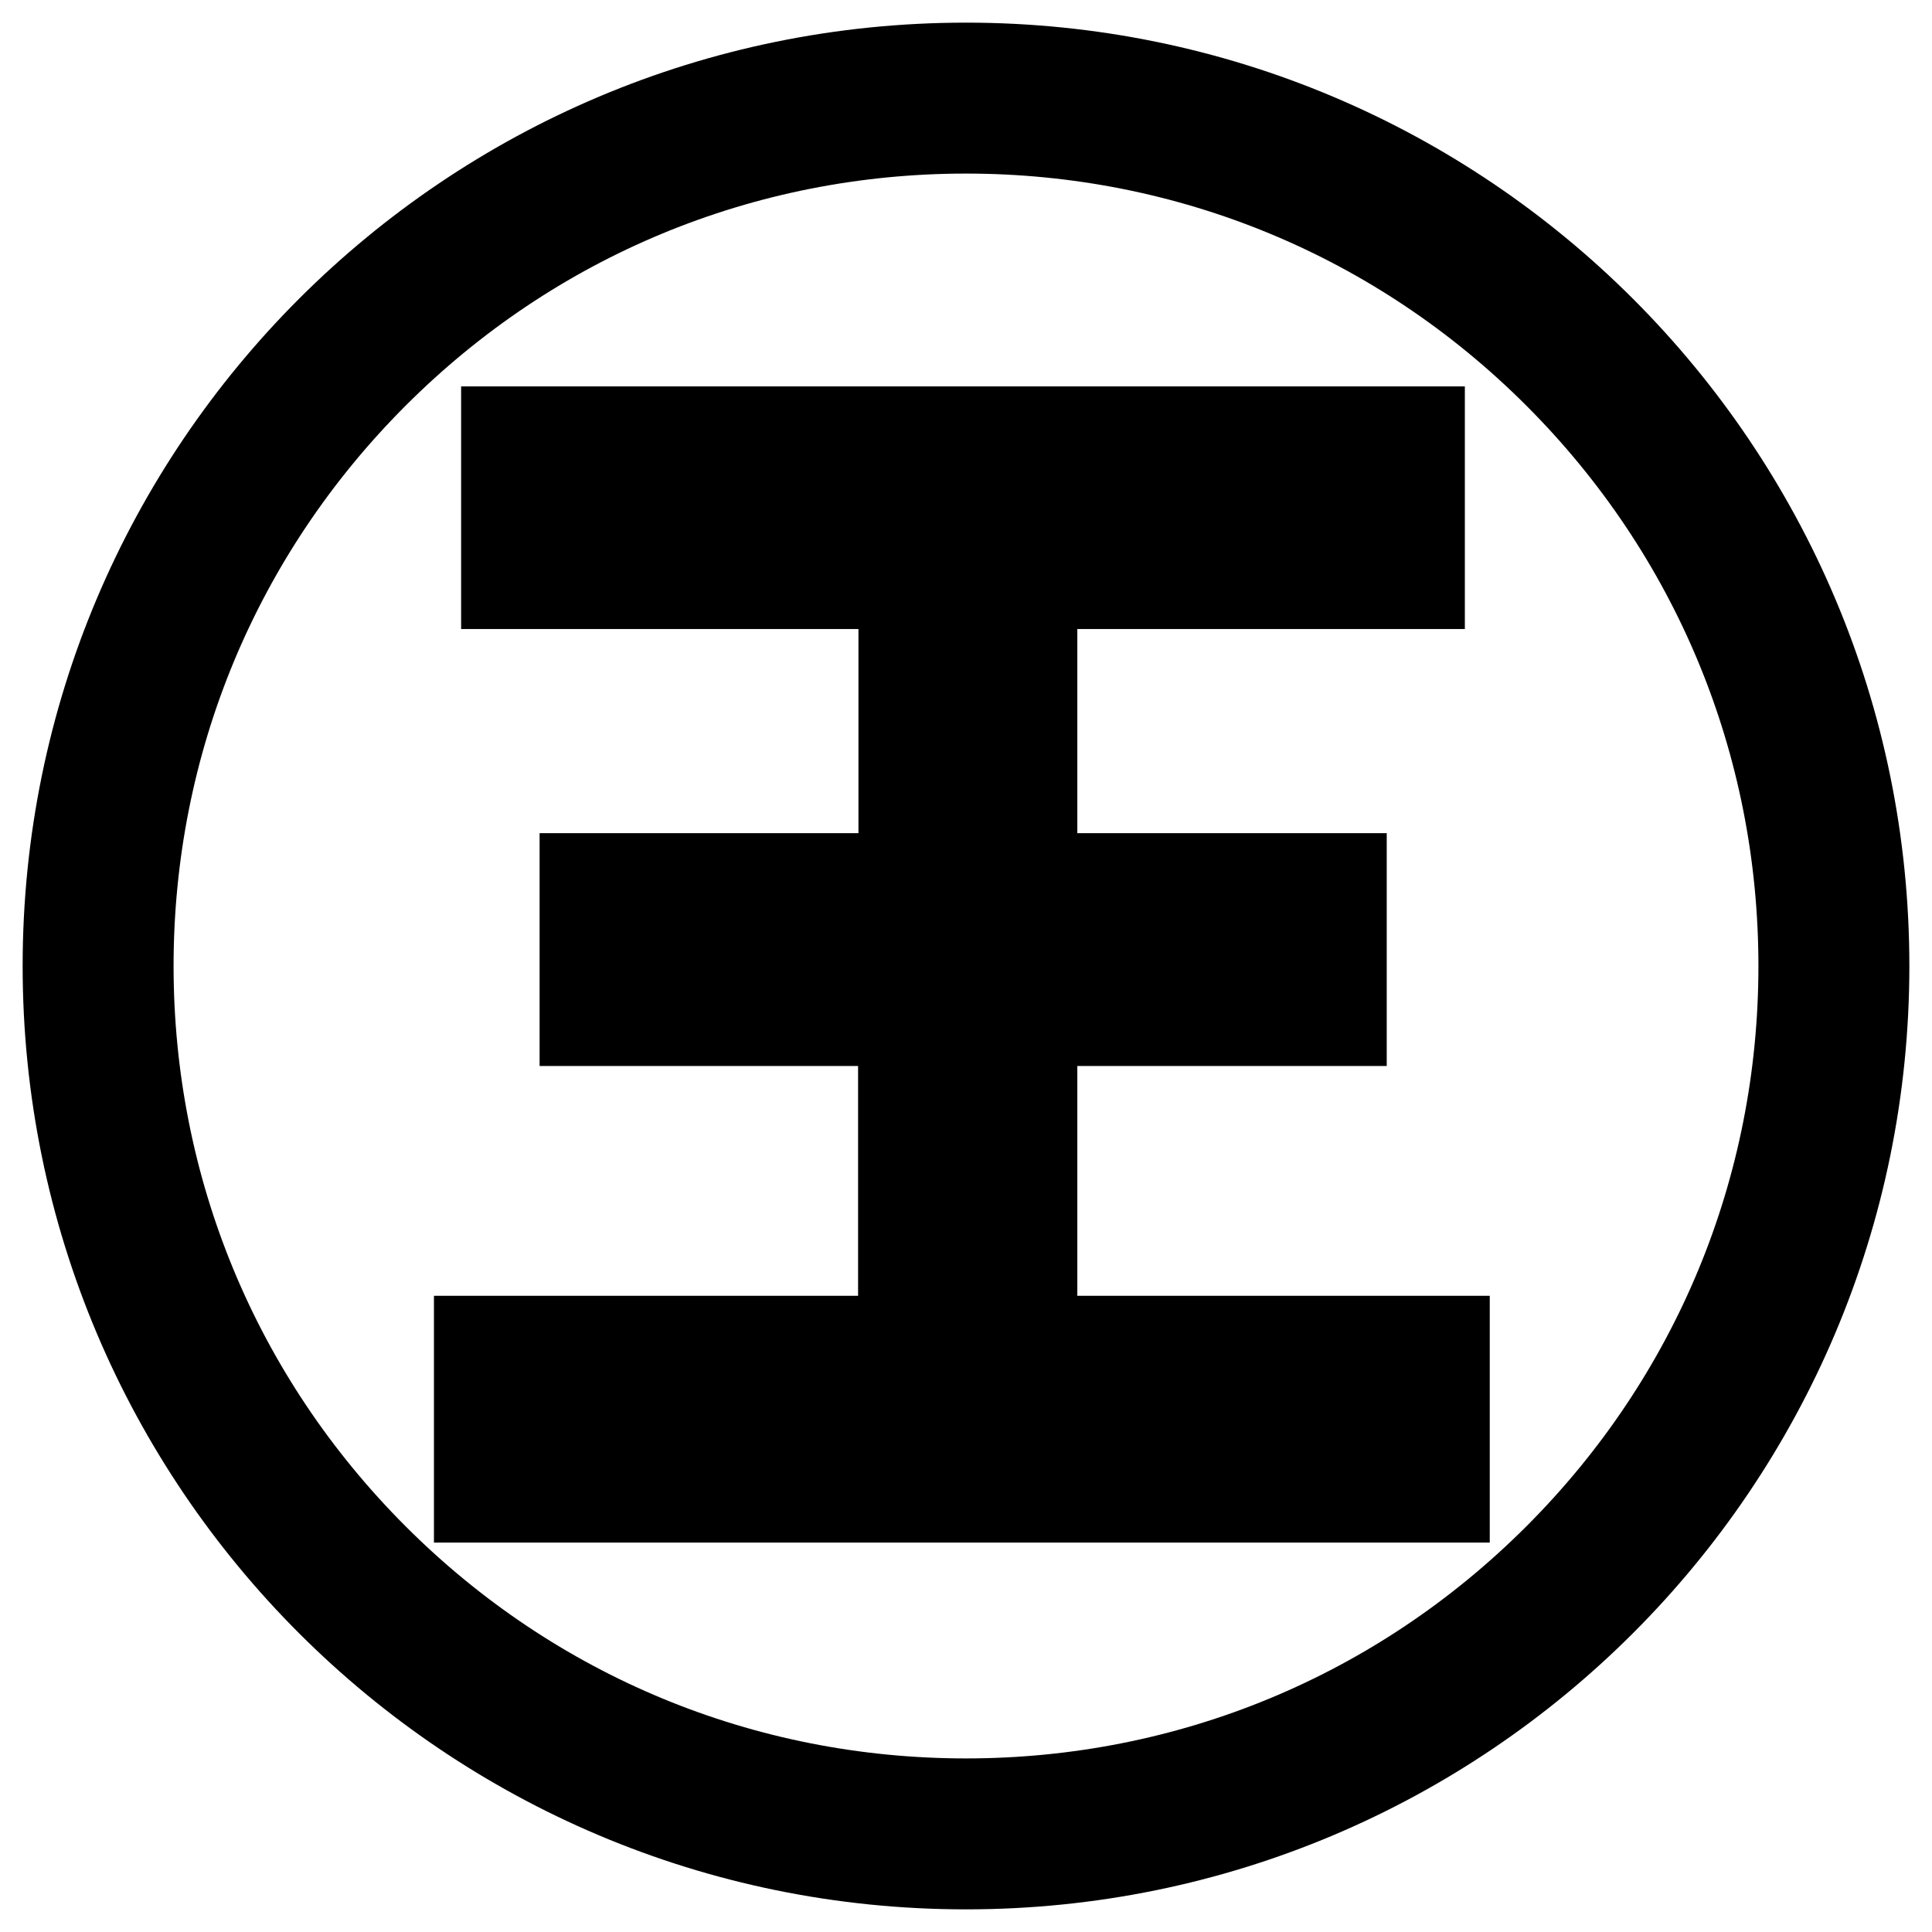
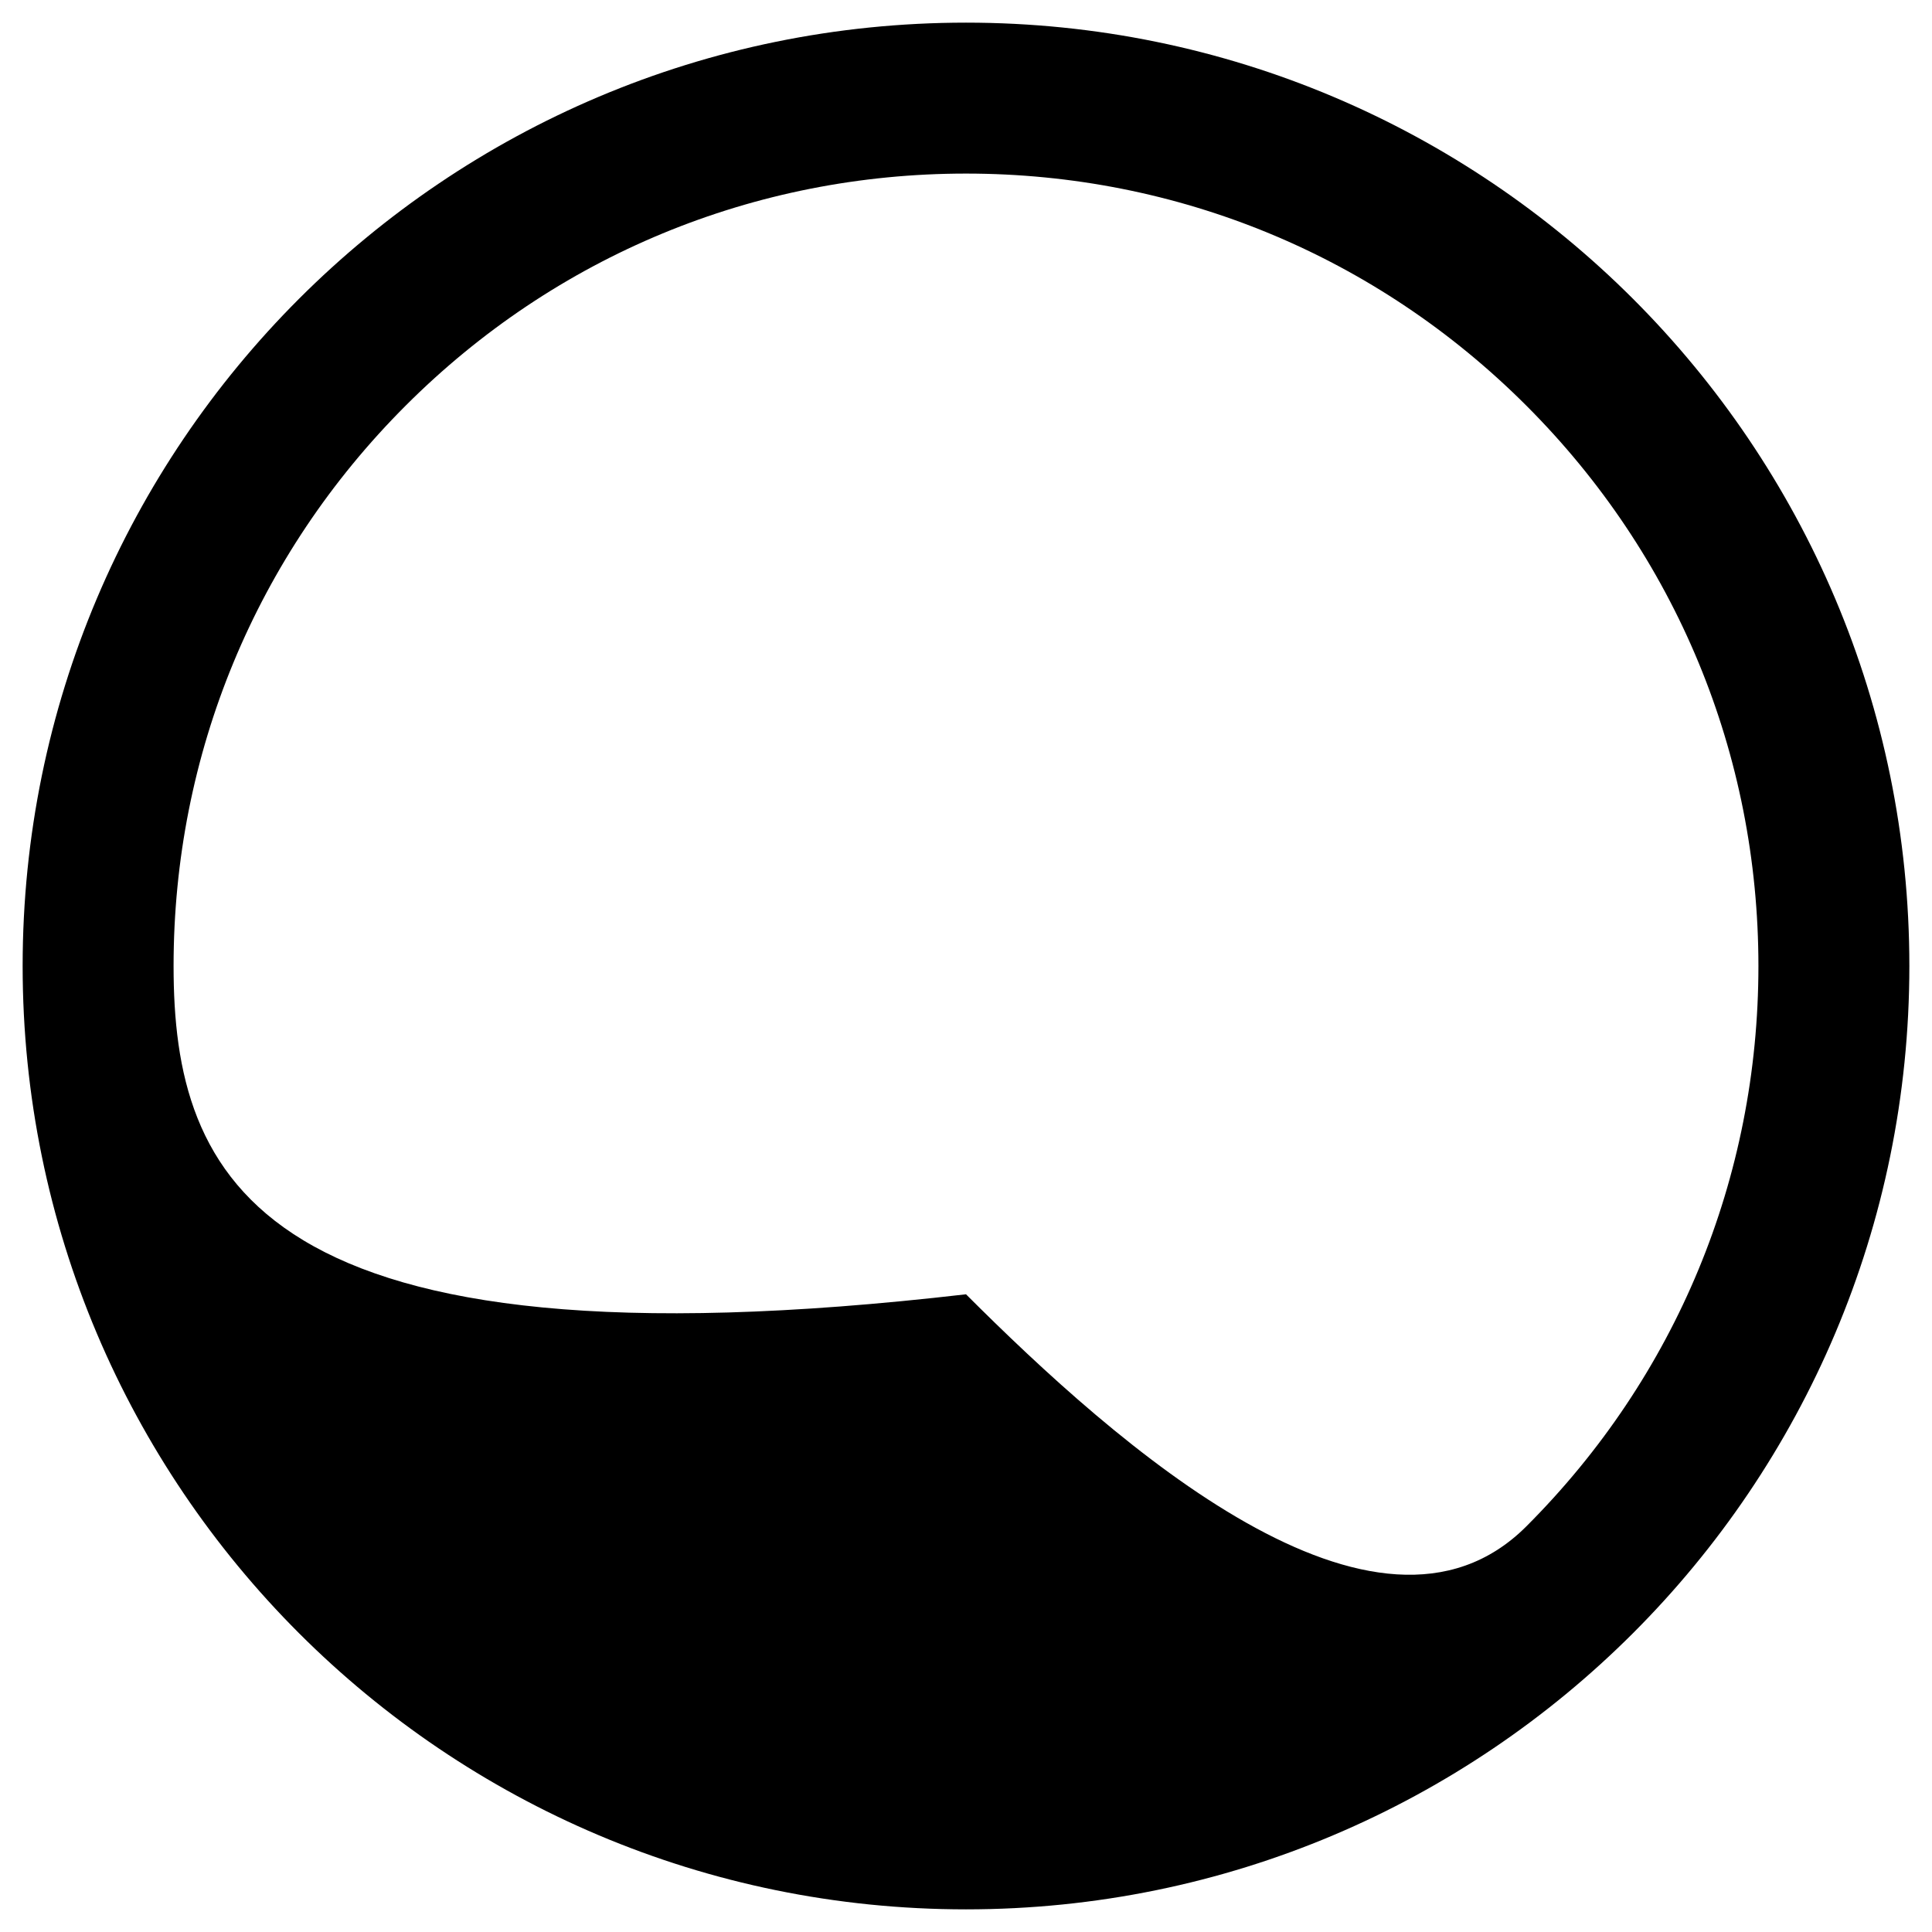
<svg xmlns="http://www.w3.org/2000/svg" x="0px" y="0px" width="500px" height="500px" viewBox="0 0 512 512">
  <g id="co-oji-paper-industry-o.svg">
-     <path display="inline" d="M394.8,408.8H115v-65.4h112.4v-60.9H143v-61.7h84.5v-54.1H122.2v-64.3h266v64.3H285.5v54.1h82v61.7h-82   v60.9h109.3V408.8z" />
    <g display="inline">
-       <path d="M256,46c56.1,0,108.8,21.8,148.5,61.5C444.2,147.2,466,199.9,466,256s-21.8,108.8-61.5,148.5    C364.8,444.2,312.1,466,256,466s-108.8-21.8-148.5-61.5C67.8,364.8,46,312.1,46,256s21.8-108.8,61.5-148.5    C147.2,67.8,199.9,46,256,46 M256,6C117.9,6,6,117.9,6,256s111.9,250,250,250s250-111.9,250-250S394.1,6,256,6L256,6z" />
+       <path d="M256,46c56.1,0,108.8,21.8,148.5,61.5C444.2,147.2,466,199.9,466,256s-21.8,108.8-61.5,148.5    s-108.8-21.8-148.5-61.5C67.8,364.8,46,312.1,46,256s21.8-108.8,61.5-148.5    C147.2,67.8,199.9,46,256,46 M256,6C117.9,6,6,117.9,6,256s111.9,250,250,250s250-111.9,250-250S394.1,6,256,6L256,6z" />
    </g>
  </g>
</svg>